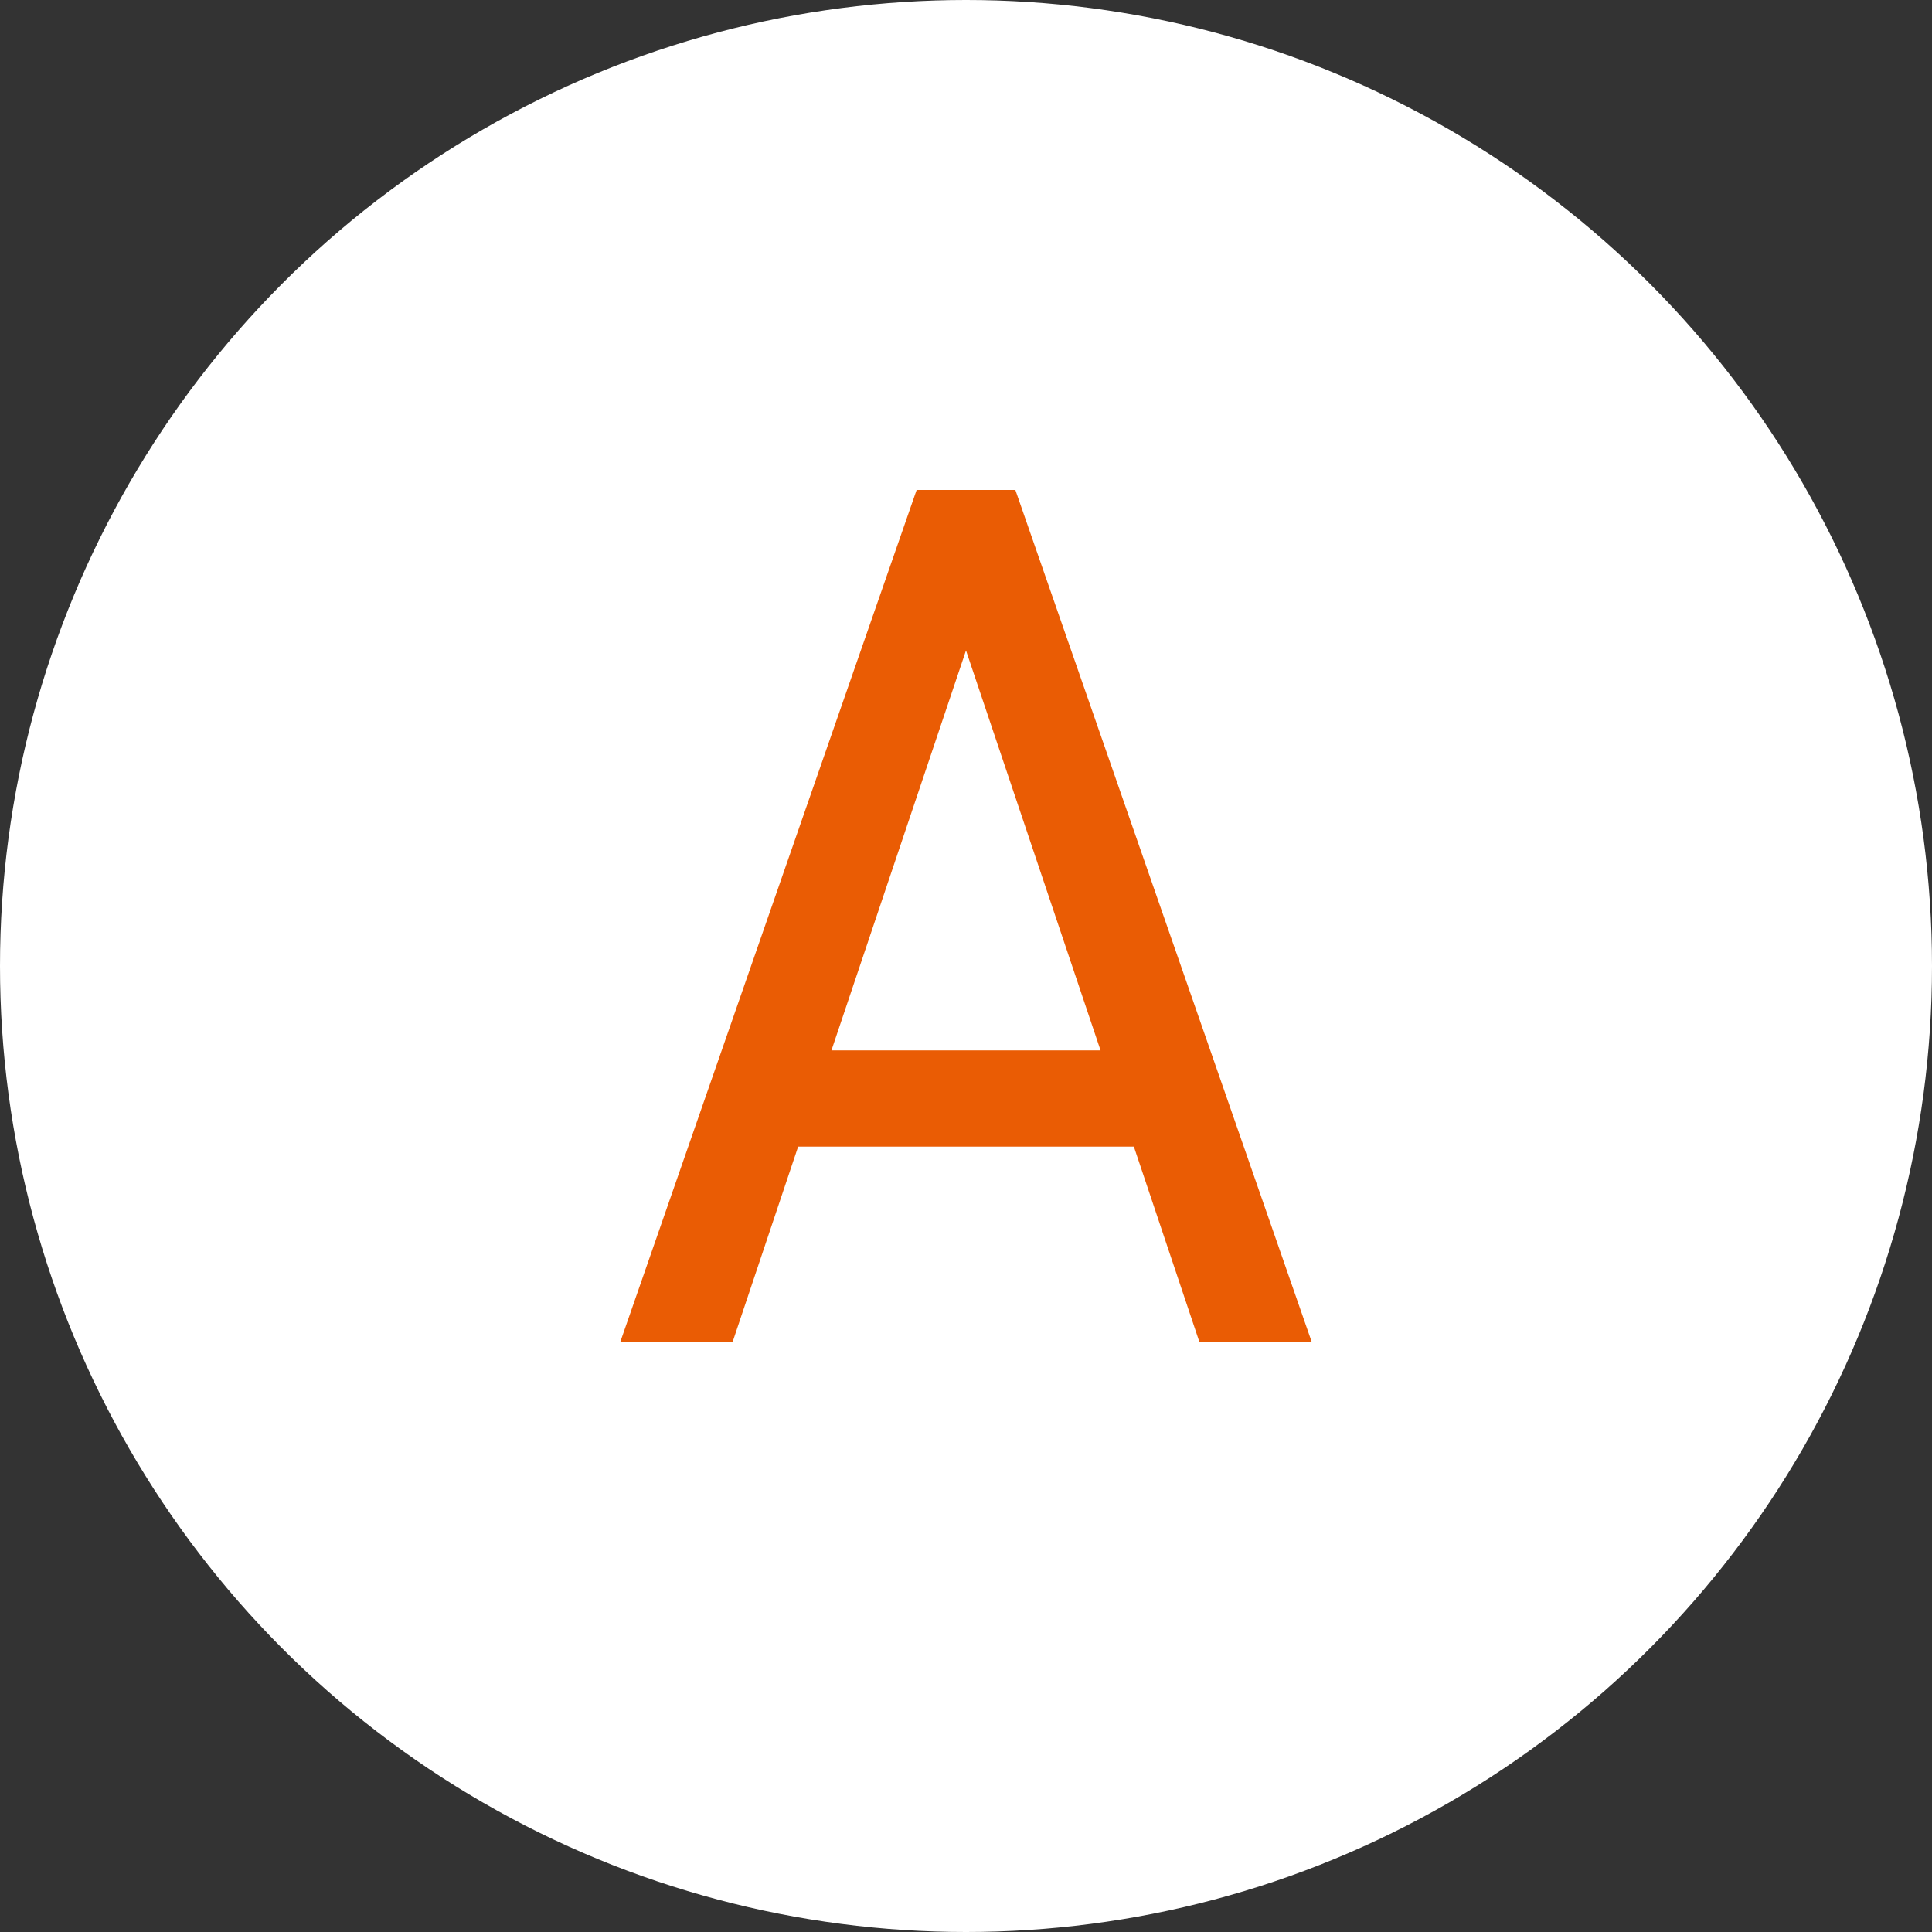
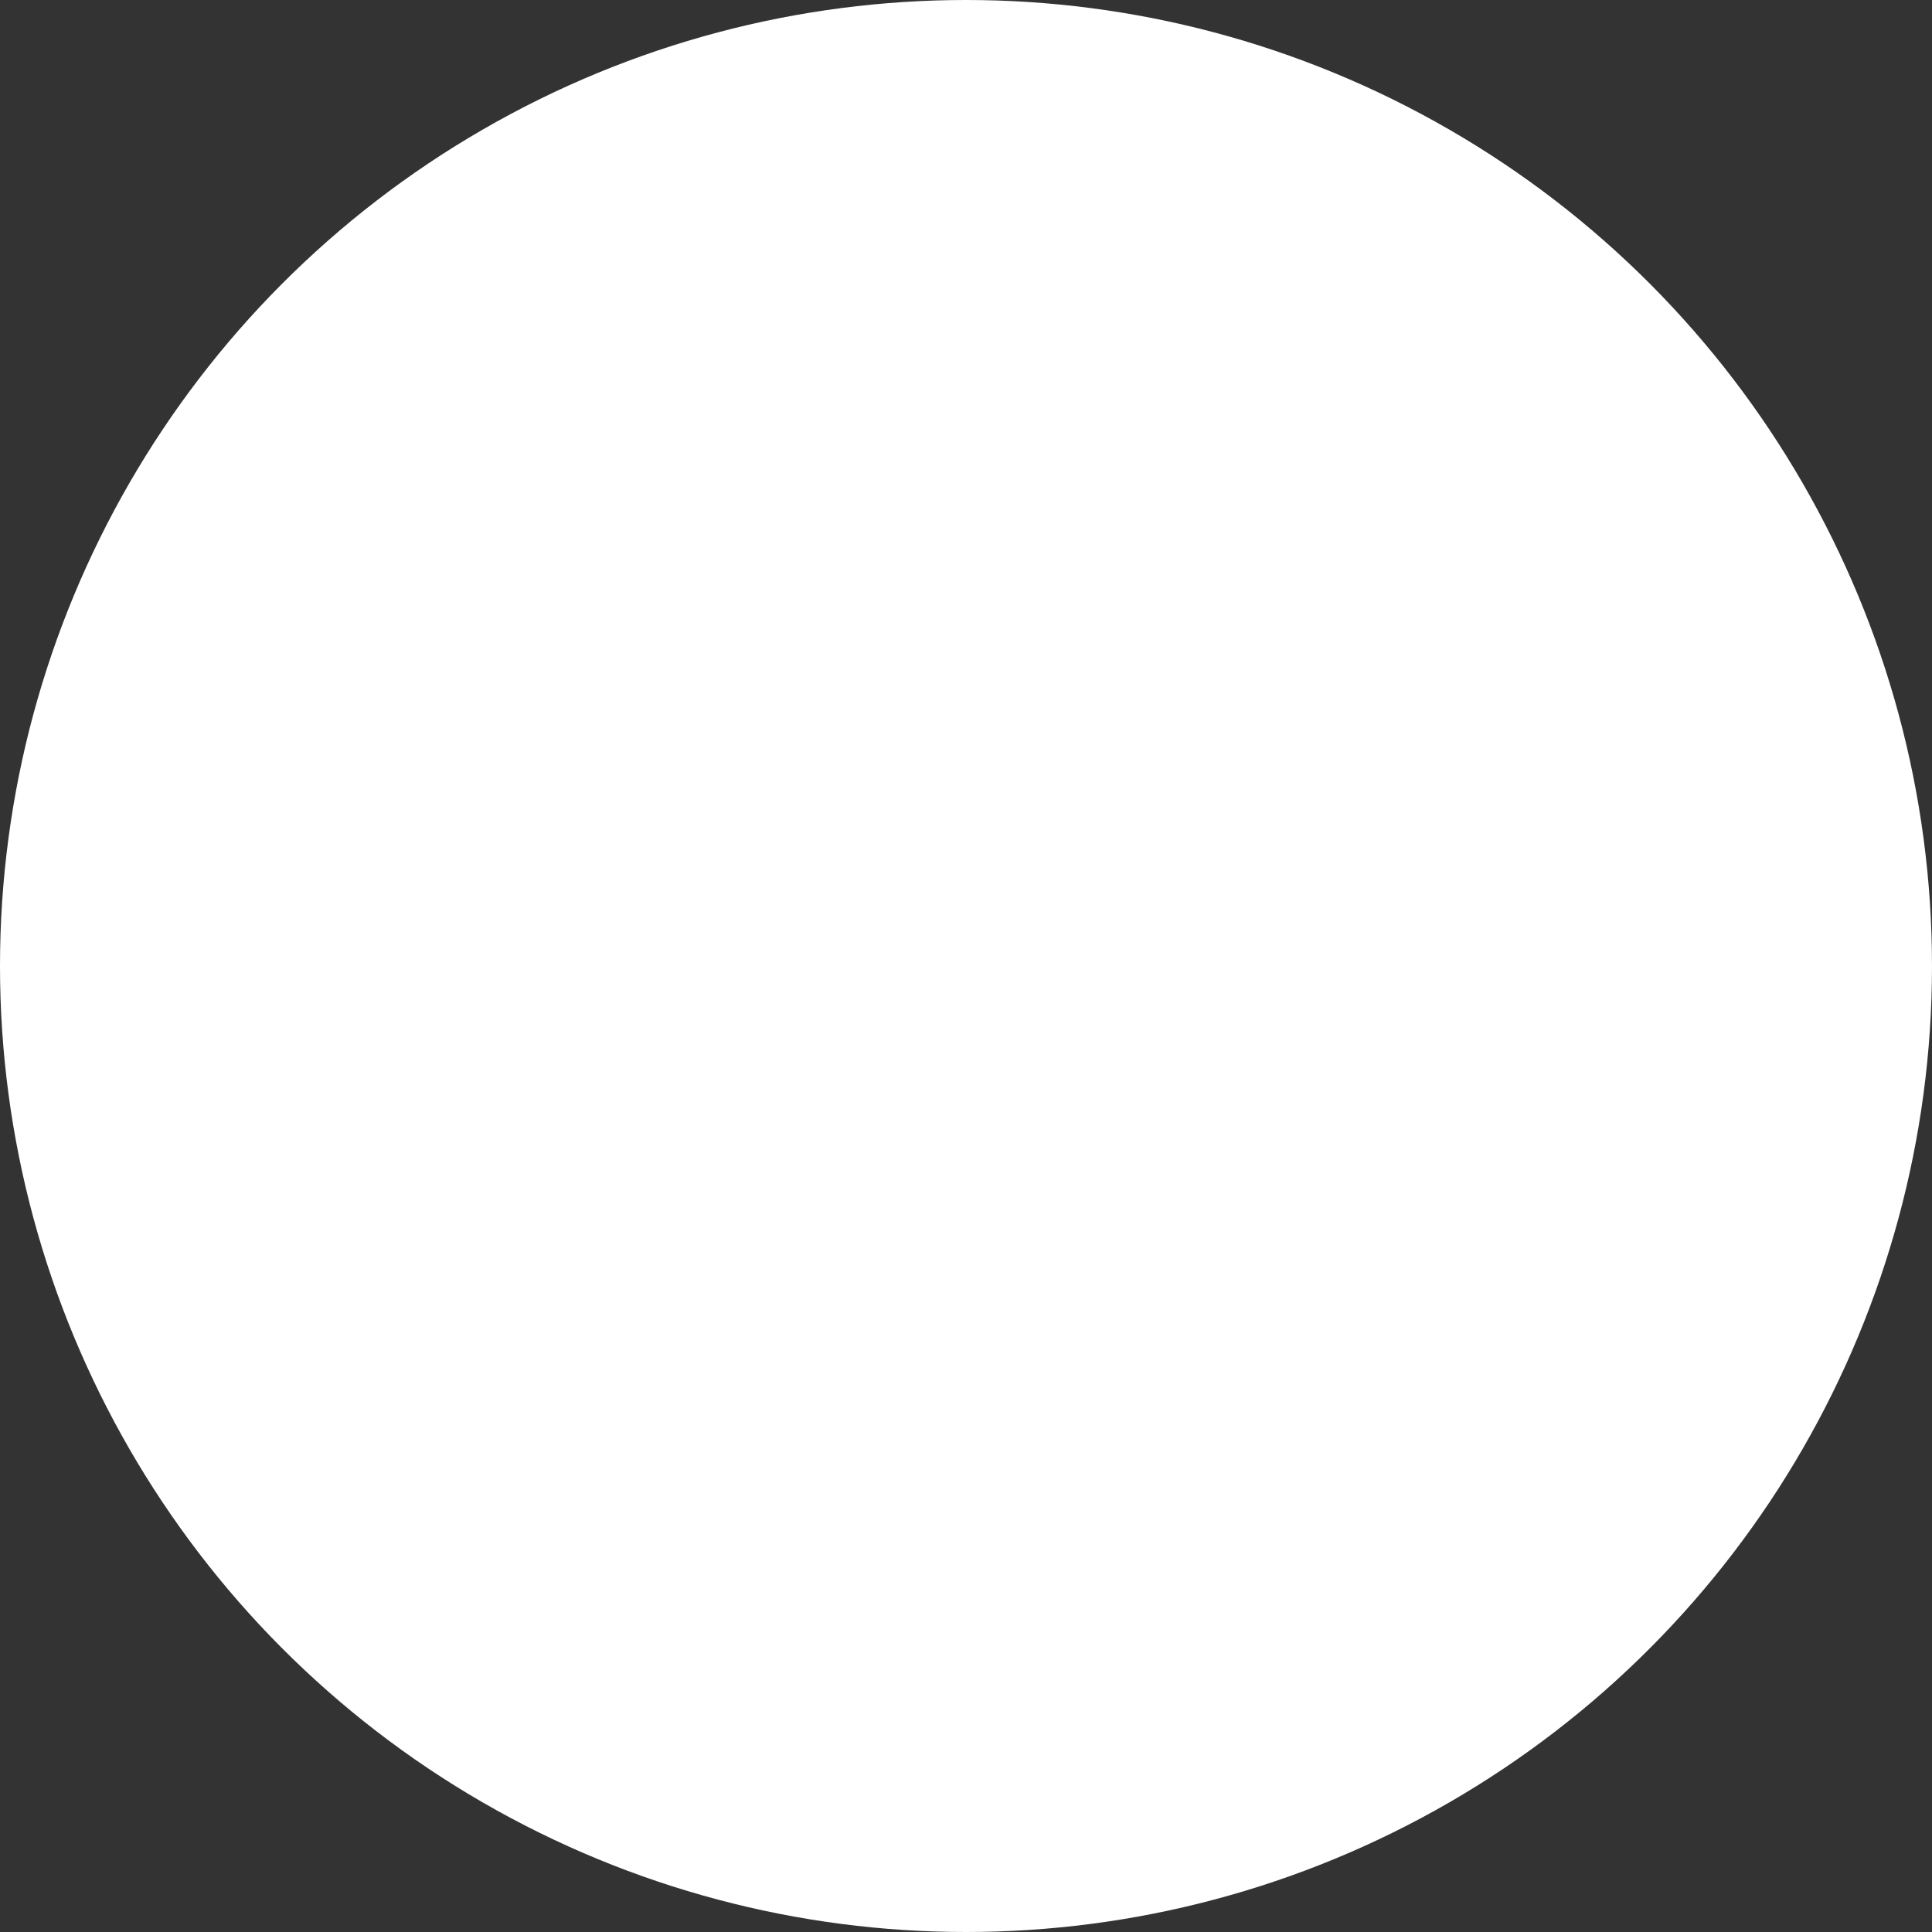
<svg xmlns="http://www.w3.org/2000/svg" id="icon_a" width="36" height="36" viewBox="0 0 36 36">
  <rect x="0" y="0" width="36" height="36" fill="#333333" stroke="none" />
  <circle id="楕円形_12" data-name="楕円形 12" cx="18" cy="18" r="18" fill="#fff" />
-   <path id="パス_246" data-name="パス 246" d="M-4.347,0l1.219-3.634H3.128L4.347,0H6.44L.92-15.87H-.92L-6.44,0ZM0-12.88,2.507-5.428H-2.507Z" transform="translate(18 25)" fill="#ea5c04" />
</svg>